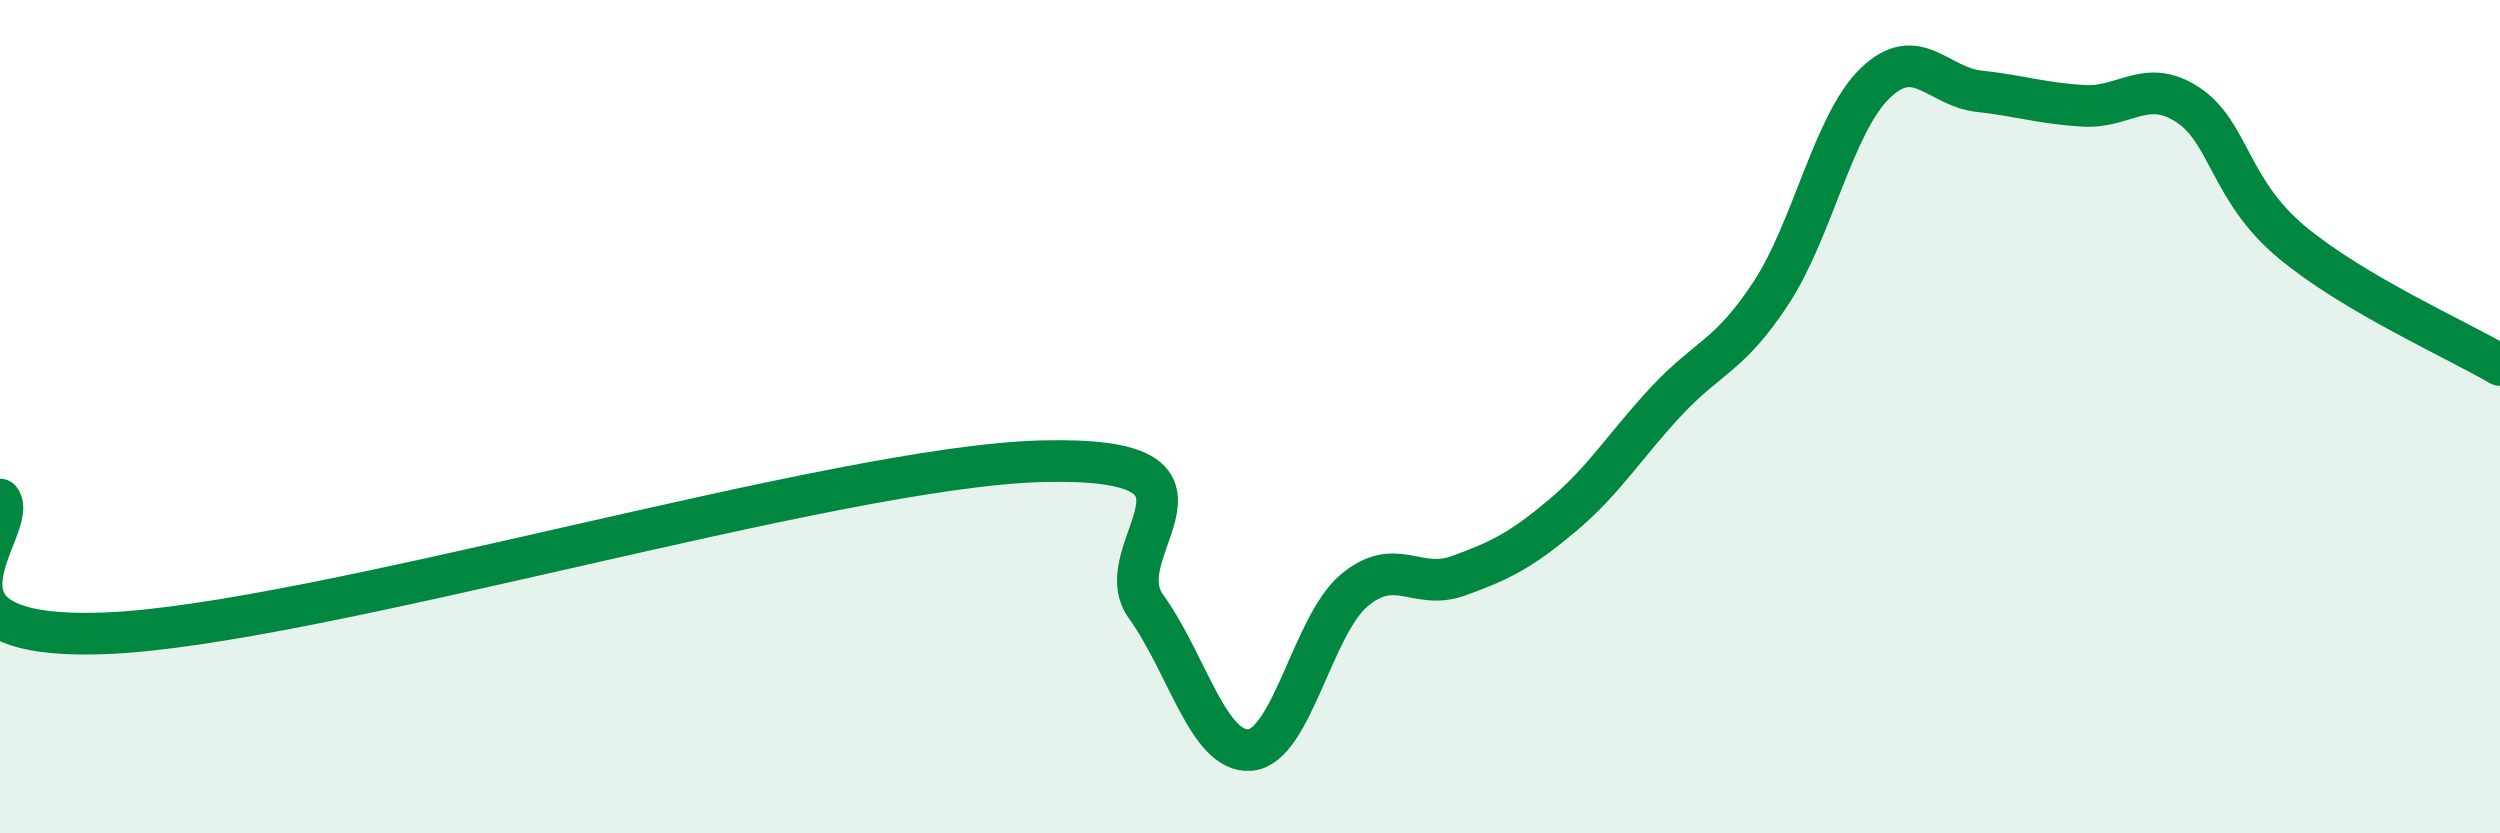
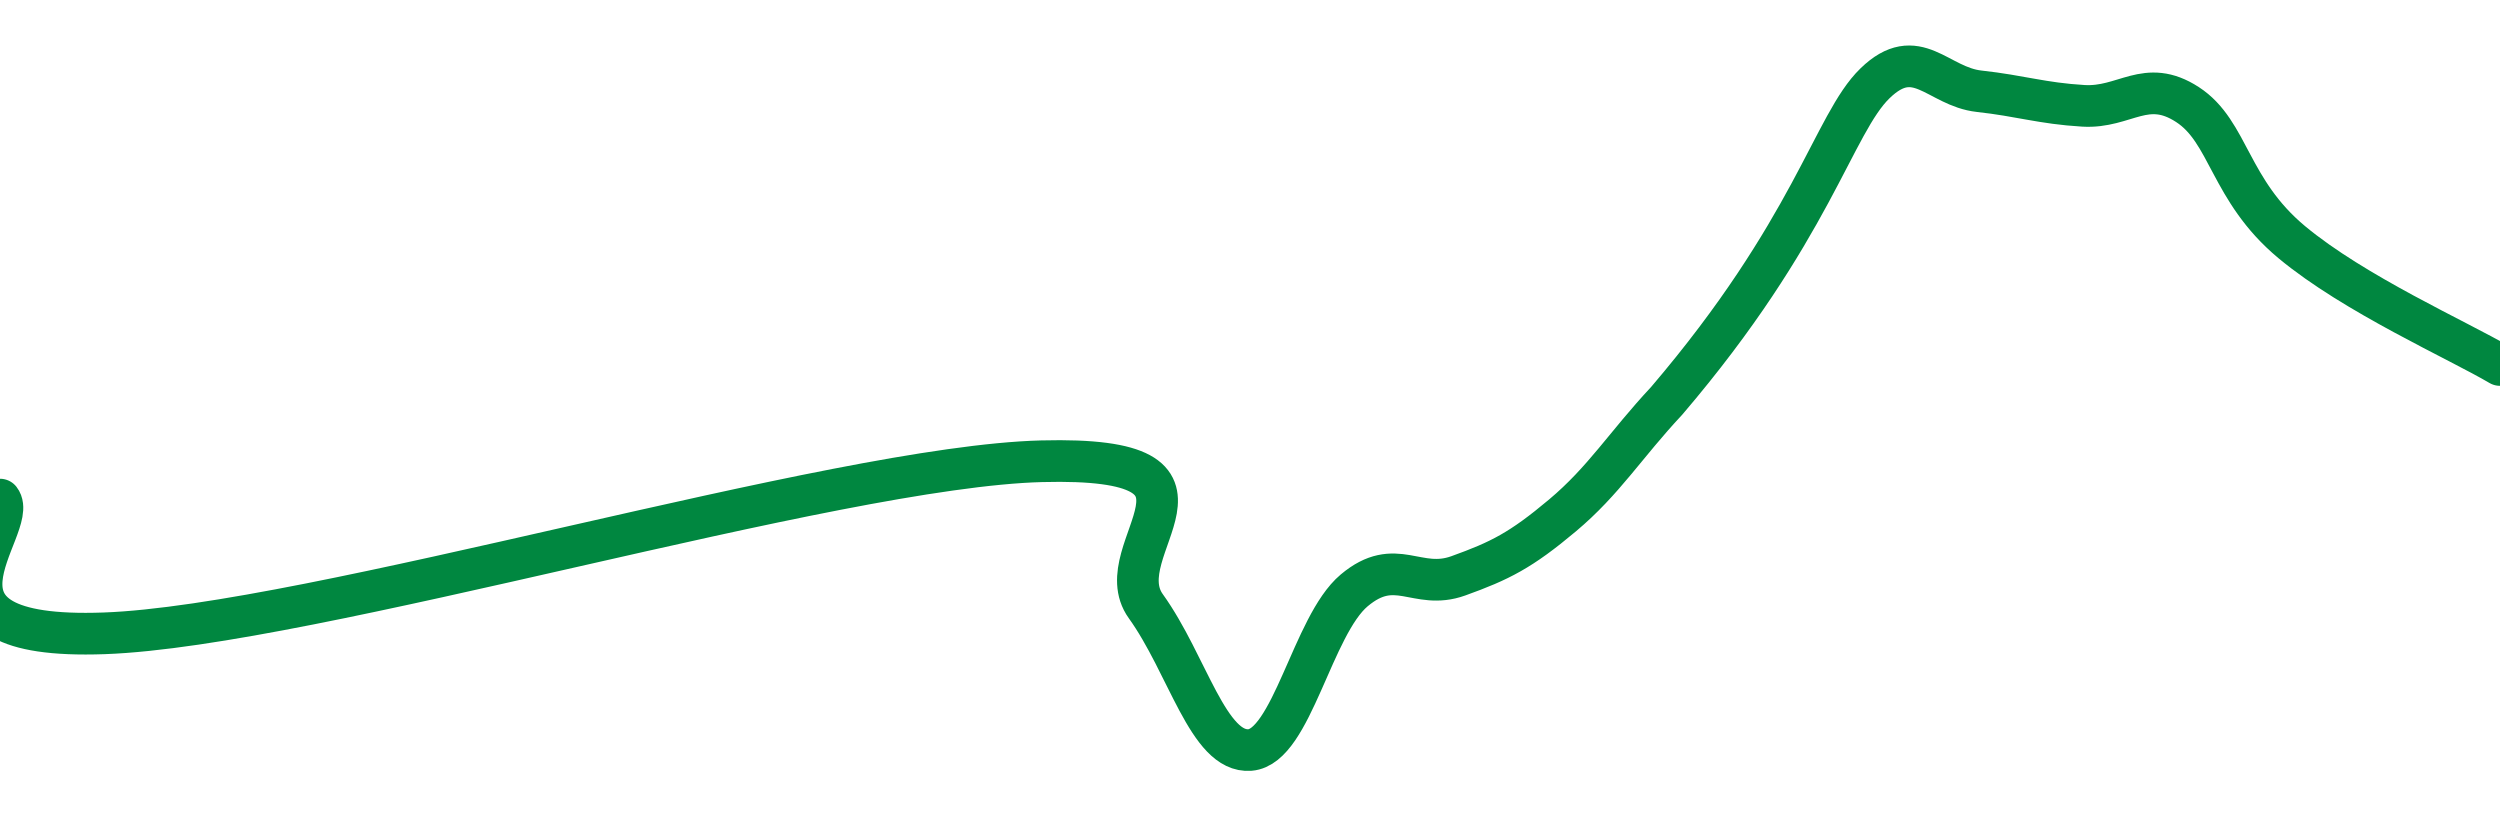
<svg xmlns="http://www.w3.org/2000/svg" width="60" height="20" viewBox="0 0 60 20">
-   <path d="M 0,11.99 C 0.5,12.63 -2.5,15.38 2.5,15.2 C 7.5,15.02 20,11.2 25,11.07 C 30,10.94 26.5,13.16 27.5,14.55 C 28.5,15.94 29,18.08 30,18 C 31,17.92 31.5,15.01 32.5,14.17 C 33.5,13.33 34,14.18 35,13.82 C 36,13.46 36.5,13.21 37.5,12.37 C 38.5,11.53 39,10.69 40,9.62 C 41,8.55 41.5,8.56 42.5,7.04 C 43.5,5.52 44,2.97 45,2 C 46,1.03 46.5,2.08 47.5,2.19 C 48.5,2.3 49,2.48 50,2.54 C 51,2.6 51.5,1.86 52.5,2.51 C 53.5,3.16 53.5,4.56 55,5.81 C 56.5,7.06 59,8.17 60,8.76L60 20L0 20Z" fill="#008740" opacity="0.1" stroke-linecap="round" stroke-linejoin="round" />
-   <path d="M 0,11.99 C 0.5,12.63 -2.5,15.38 2.5,15.2 C 7.5,15.02 20,11.2 25,11.07 C 30,10.94 26.5,13.16 27.5,14.55 C 28.5,15.94 29,18.08 30,18 C 31,17.92 31.5,15.01 32.5,14.17 C 33.5,13.33 34,14.18 35,13.82 C 36,13.46 36.5,13.21 37.5,12.37 C 38.5,11.53 39,10.69 40,9.62 C 41,8.55 41.5,8.56 42.5,7.04 C 43.5,5.52 44,2.97 45,2 C 46,1.03 46.5,2.08 47.5,2.19 C 48.5,2.3 49,2.48 50,2.54 C 51,2.6 51.5,1.86 52.5,2.51 C 53.5,3.16 53.5,4.56 55,5.81 C 56.5,7.06 59,8.17 60,8.76" stroke="#008740" stroke-width="1" fill="none" stroke-linecap="round" stroke-linejoin="round" />
+   <path d="M 0,11.99 C 0.5,12.63 -2.5,15.38 2.5,15.2 C 7.5,15.02 20,11.2 25,11.07 C 30,10.94 26.5,13.16 27.5,14.55 C 28.5,15.94 29,18.08 30,18 C 31,17.92 31.5,15.01 32.5,14.17 C 33.5,13.33 34,14.18 35,13.82 C 36,13.46 36.5,13.21 37.5,12.37 C 38.5,11.53 39,10.69 40,9.62 C 43.5,5.52 44,2.97 45,2 C 46,1.03 46.5,2.08 47.5,2.19 C 48.5,2.3 49,2.48 50,2.54 C 51,2.6 51.5,1.86 52.5,2.51 C 53.5,3.16 53.5,4.56 55,5.81 C 56.5,7.06 59,8.17 60,8.76" stroke="#008740" stroke-width="1" fill="none" stroke-linecap="round" stroke-linejoin="round" />
</svg>